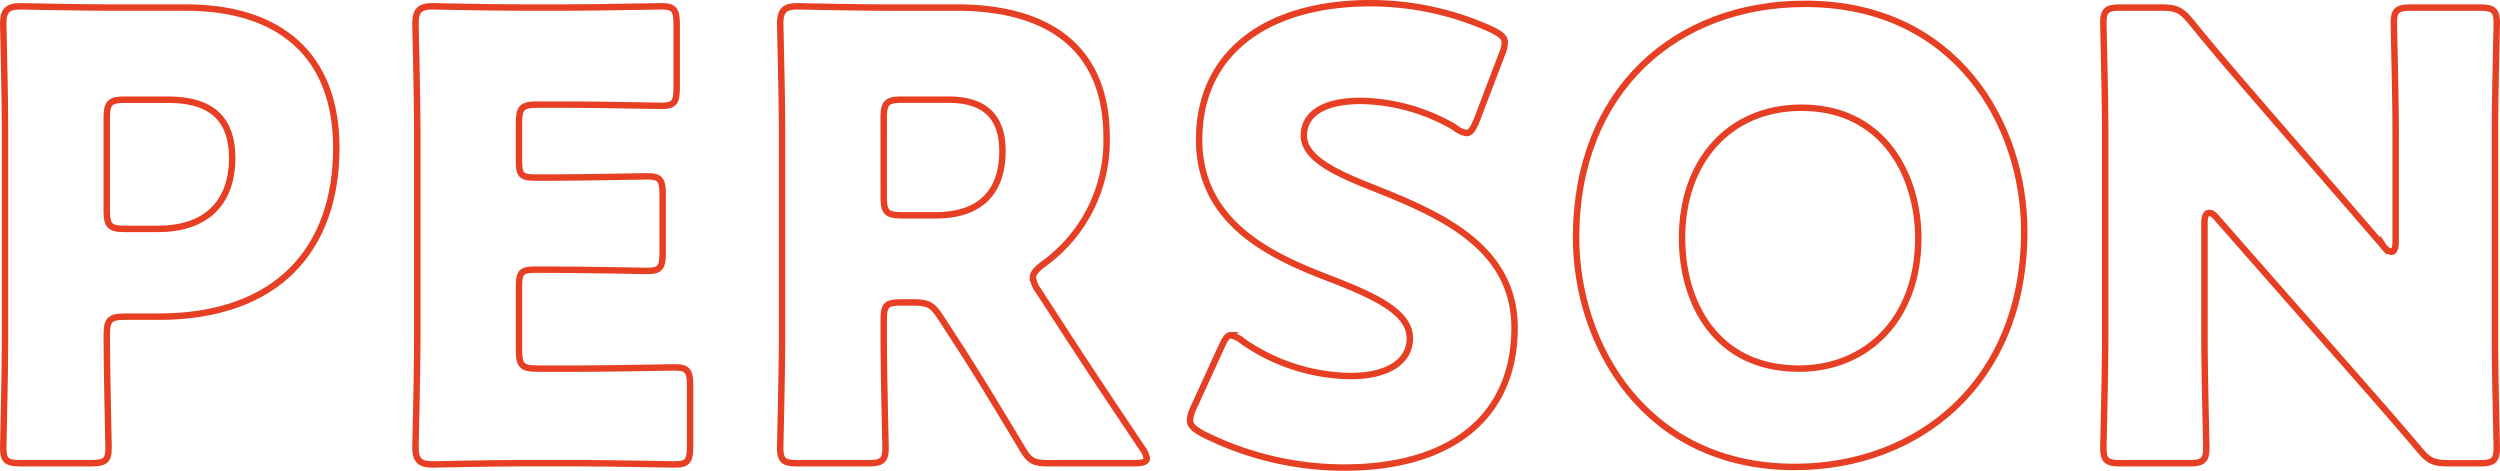
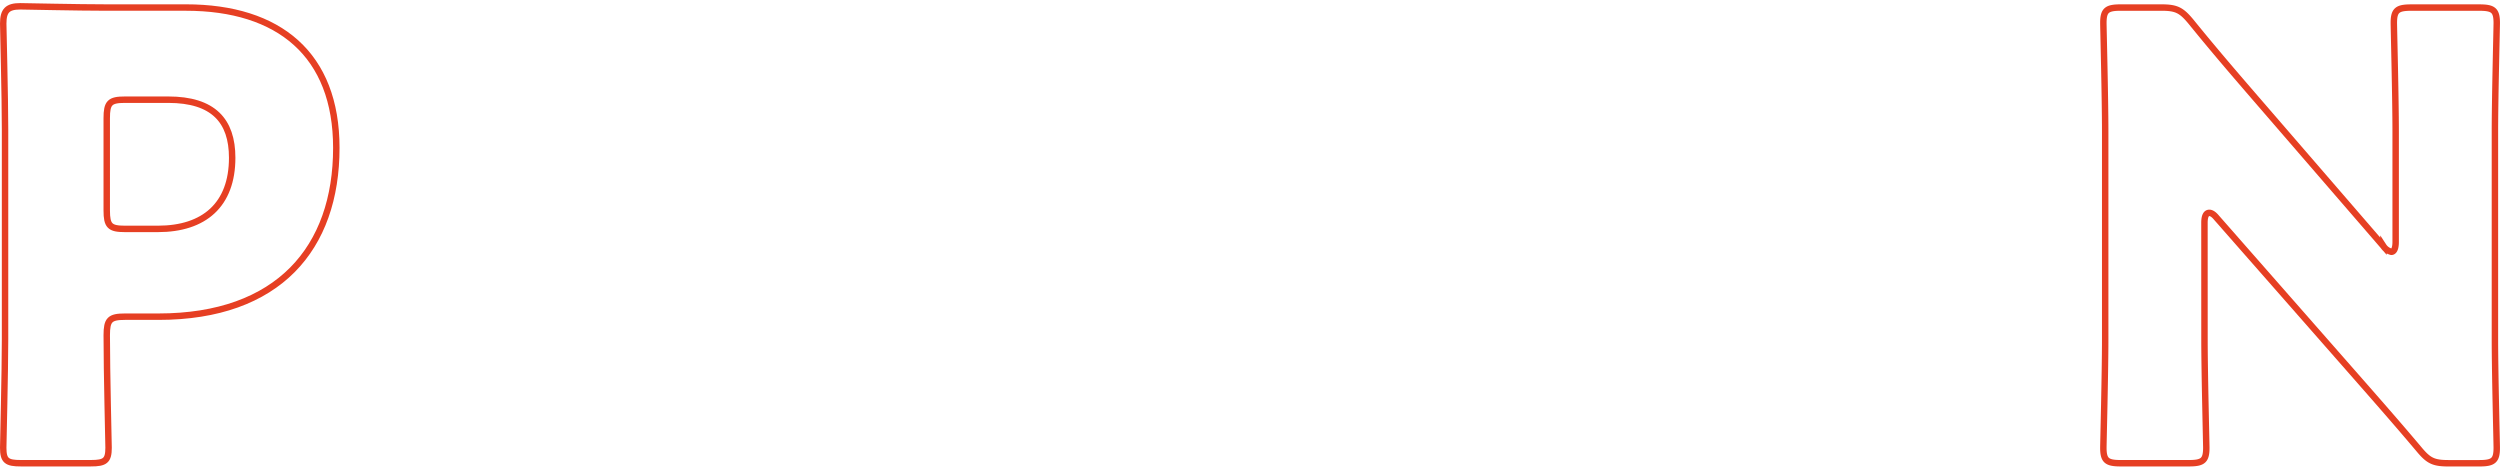
<svg xmlns="http://www.w3.org/2000/svg" width="388.146" height="73.091" viewBox="0 0 388.146 73.091">
  <g id="グループ_41" data-name="グループ 41" transform="translate(-9156.069 -1609.19)">
    <path id="パス_131" data-name="パス 131" d="M9159.31,1681.109c-2.173,0-2.74-.383-2.74-2.4,0-.672.282-11.712.282-16.8v-32.638c0-5.087-.282-15.743-.282-16.415,0-2.015.661-2.687,2.647-2.687.661,0,8.981.191,13.33.191h12.385c14.466,0,23.353,7.3,23.353,21.791,0,15.551-8.981,26.206-27.606,26.206h-5.2c-2.362,0-2.836.48-2.836,2.88,0,5.856.284,16.8.284,17.471,0,2.016-.567,2.4-2.742,2.4Zm13.331-39.26c0,2.4.474,2.88,2.836,2.88h5.106c7.185,0,11.534-3.745,11.534-11.041,0-5.758-2.932-9.022-9.927-9.022h-6.714c-2.362,0-2.836.48-2.836,2.879Z" fill="none" stroke="#e63f23" stroke-miterlimit="10" stroke-width="1" />
-     <path id="パス_132" data-name="パス 132" d="M9246.194,1666.423c4.443,0,13.991-.193,14.653-.193,1.986,0,2.364.577,2.364,2.785v9.5c0,2.208-.378,2.784-2.364,2.784-.662,0-10.21-.193-14.653-.193h-9.644c-4.349,0-12.669.193-13.33.193-1.986,0-2.647-.672-2.647-2.689,0-.672.283-11.327.283-16.414v-32.926c0-5.087-.283-15.743-.283-16.415,0-2.015.661-2.687,2.647-2.687.661,0,8.981.191,13.33.191h7.563c4.442,0,13.992-.191,14.653-.191,1.986,0,2.364.575,2.364,2.783v9.888c0,2.208-.378,2.783-2.364,2.783-.661,0-10.211-.191-14.653-.191h-4.633c-2.363,0-2.837.479-2.837,2.879v5.856c0,2.208.379,2.592,2.554,2.592h2.741c4.444,0,13.992-.193,14.654-.193,1.985,0,2.364.577,2.364,2.785v9.119c0,2.208-.379,2.784-2.364,2.784-.662,0-10.21-.193-14.654-.193H9239.2c-2.175,0-2.554.384-2.554,2.592v9.888c0,2.4.474,2.88,2.837,2.88Z" fill="none" stroke="#e63f23" stroke-miterlimit="10" stroke-width="1" />
-     <path id="パス_133" data-name="パス 133" d="M9293.275,1661.911c0,5.087.282,16.127.282,16.8,0,2.016-.565,2.4-2.74,2.4h-10.873c-2.175,0-2.741-.383-2.741-2.4,0-.672.283-11.712.283-16.8v-32.638c0-5.087-.283-15.743-.283-16.415,0-2.015.662-2.687,2.646-2.687.662,0,8.982.191,13.331.191h11.439c12.857,0,23.258,5.184,23.258,20.159a23.531,23.531,0,0,1-9.832,19.678c-1.135.864-1.607,1.441-1.607,2.113a4.575,4.575,0,0,0,.851,2.015l3.12,4.8c3.971,6.144,7.091,10.848,12.952,19.583a3.882,3.882,0,0,1,.757,1.632c0,.575-.662.767-1.985.767H9318.9c-2.458,0-3.025-.383-4.255-2.5-3.781-6.335-6.9-11.423-9.548-15.55l-2.932-4.512c-1.323-2.016-1.891-2.4-4.349-2.4h-1.8c-2.363,0-2.741.384-2.741,2.785Zm0-22.175c0,2.4.473,2.88,2.836,2.88h5.295c5.956,0,10.3-2.784,10.3-9.983,0-5.856-3.309-7.967-8.414-7.967h-7.186c-2.363,0-2.836.48-2.836,2.879Z" fill="none" stroke="#e63f23" stroke-miterlimit="10" stroke-width="1" />
-     <path id="パス_134" data-name="パス 134" d="M9391.22,1660.087c0,13.631-9.644,21.694-26.473,21.694a48.884,48.884,0,0,1-22.028-5.279c-1.324-.769-1.891-1.248-1.891-2.112a5.128,5.128,0,0,1,.566-1.92l4.255-9.311c.567-1.248.945-1.92,1.513-1.92a4.251,4.251,0,0,1,1.891.96,29.845,29.845,0,0,0,16.734,5.375c5.673,0,9.171-2.208,9.171-5.855,0-4.224-5.768-6.72-13.52-9.7-8.888-3.456-19.192-8.735-19.192-21.118,0-13.535,10.494-21.215,26.661-21.215a45.394,45.394,0,0,1,18.814,4.128c1.323.672,1.985,1.153,1.985,2.016a5.814,5.814,0,0,1-.473,1.824l-3.877,10.175c-.566,1.344-.945,2.017-1.606,2.017a3.61,3.61,0,0,1-1.8-.865,29.767,29.767,0,0,0-14.561-4.128c-6.522,0-8.886,2.5-8.886,5.376,0,3.552,5.01,5.856,10.872,8.16C9379.5,1642.424,9391.22,1647.416,9391.22,1660.087Z" fill="none" stroke="#e63f23" stroke-miterlimit="10" stroke-width="1" />
-     <path id="パス_135" data-name="パス 135" d="M9470.351,1645.112c0,23.422-16.355,36.574-35.643,36.574-23.163,0-33.941-18.912-33.941-35.614,0-22.846,15.506-36.285,35.549-36.285C9459.762,1609.787,9470.351,1628.505,9470.351,1645.112Zm-53.133,1.056c0,9.791,5.105,20.255,18.152,20.255,10.494,0,18.53-7.68,18.53-20.255,0-9.5-5.2-20.255-18.152-20.255C9424.686,1625.913,9417.218,1634.073,9417.218,1646.168Z" fill="none" stroke="#e63f23" stroke-miterlimit="10" stroke-width="1" />
    <path id="パス_136" data-name="パス 136" d="M9498.334,1661.911c0,5.087.283,16.127.283,16.8,0,2.016-.567,2.4-2.741,2.4h-10.5c-2.174,0-2.742-.383-2.742-2.4,0-.672.284-11.712.284-16.8v-32.349c0-5.088-.284-16.127-.284-16.8,0-2.017.568-2.4,2.742-2.4h6.24c2.363,0,3.12.384,4.633,2.208,3.5,4.32,6.806,8.159,10.211,12.1l19.665,22.75a2.028,2.028,0,0,0,1.229.864c.378,0,.661-.48.661-1.536v-17.182c0-5.088-.283-16.127-.283-16.8,0-2.017.567-2.4,2.741-2.4h10.494c2.176,0,2.743.384,2.743,2.4,0,.672-.284,11.711-.284,16.8v32.349c0,5.087.284,16.127.284,16.8,0,2.016-.567,2.4-2.743,2.4h-4.726c-2.364,0-3.12-.383-4.633-2.208-3.4-4.031-6.523-7.583-10.4-12l-20.989-23.9c-.472-.576-.85-.768-1.134-.768-.473,0-.756.48-.756,1.537Z" fill="none" stroke="#e63f23" stroke-miterlimit="10" stroke-width="1" />
  </g>
</svg>